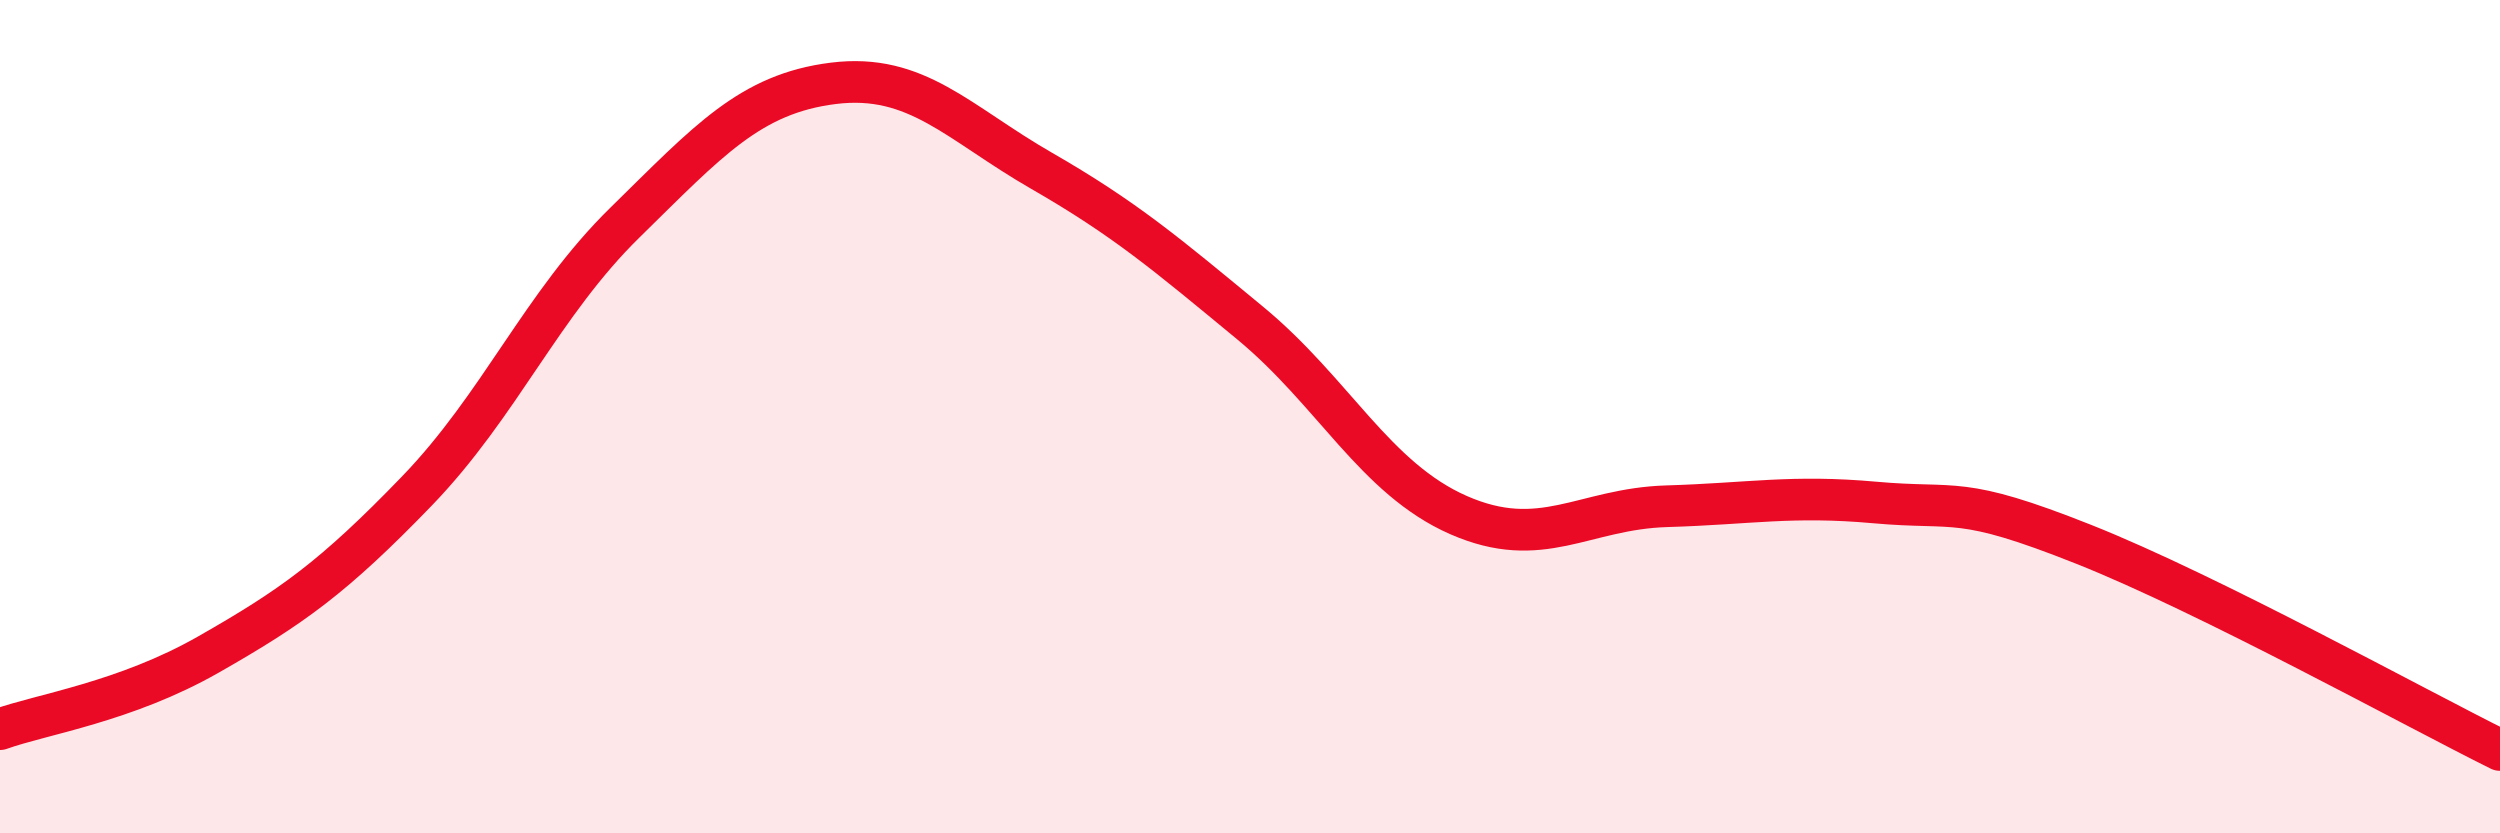
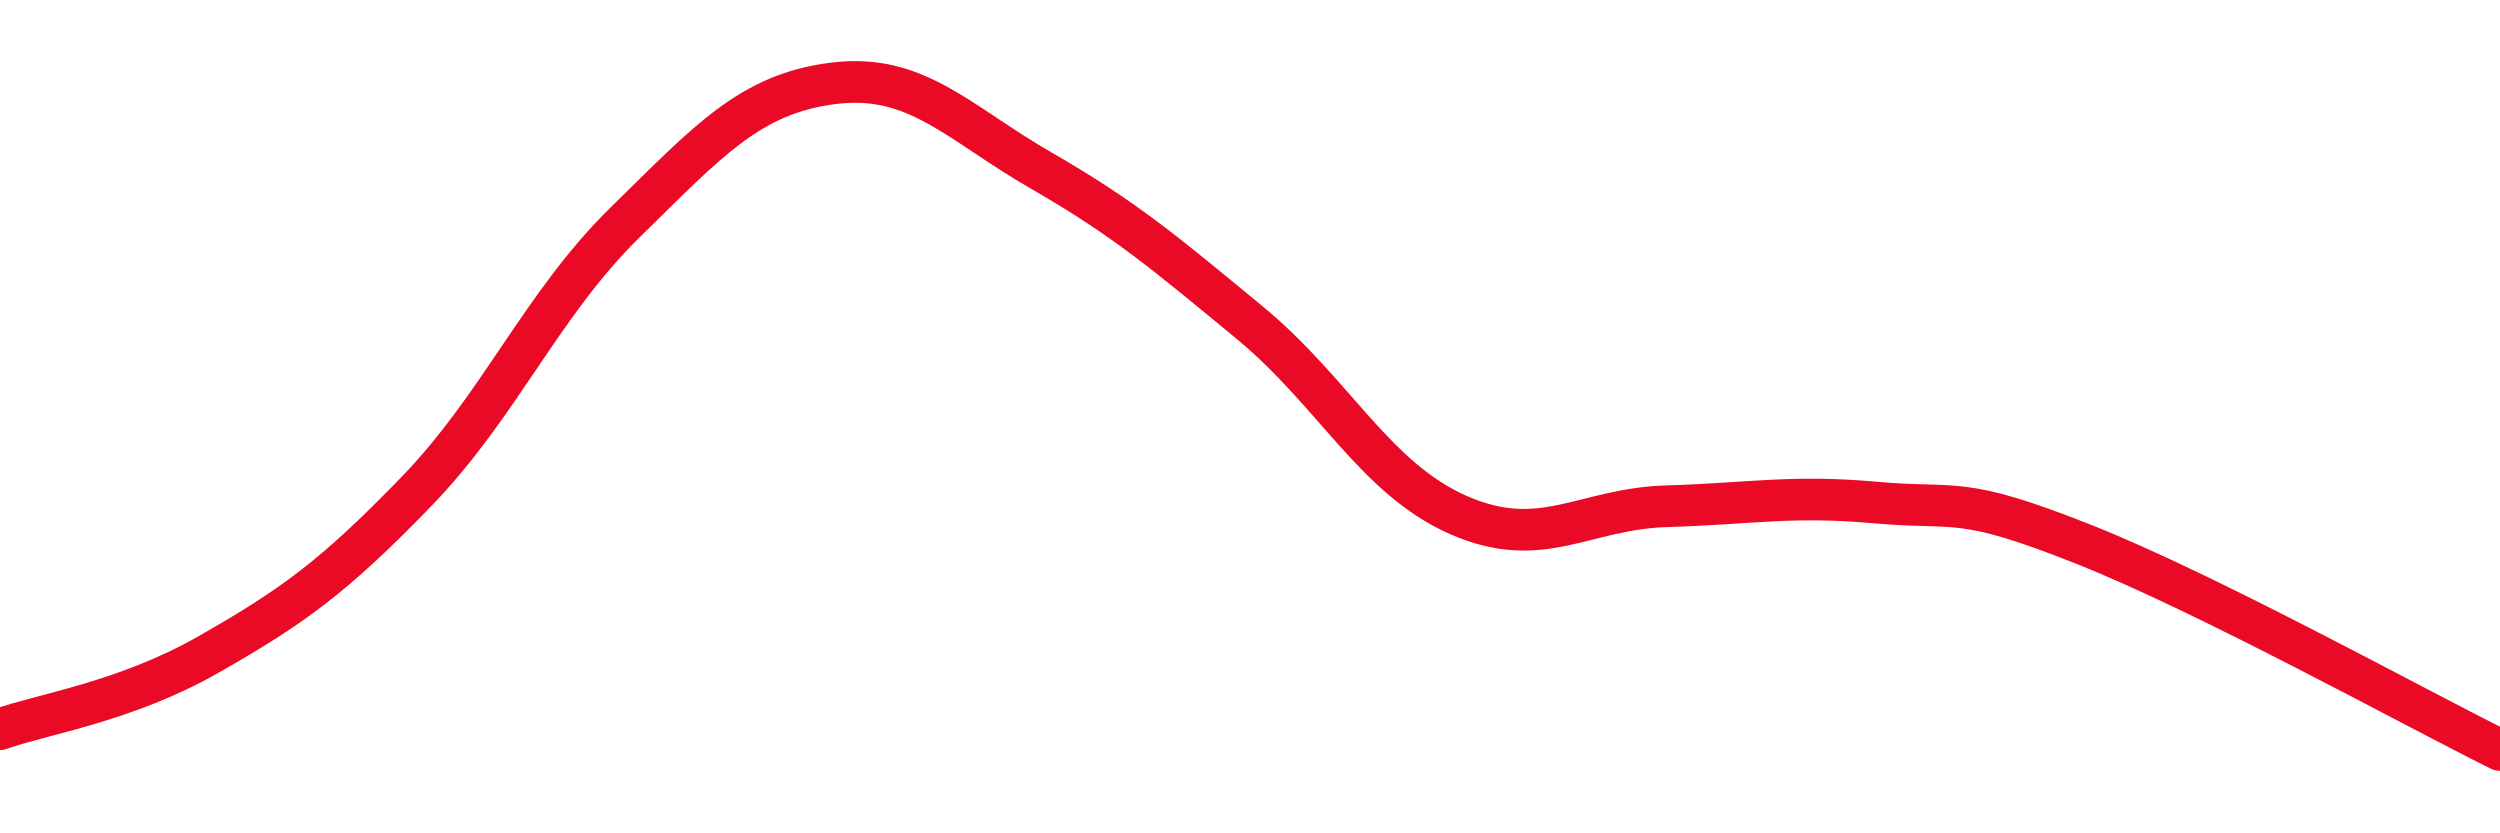
<svg xmlns="http://www.w3.org/2000/svg" width="60" height="20" viewBox="0 0 60 20">
-   <path d="M 0,17.5 C 1,17.14 3,16.85 5,15.71 C 7,14.57 8,13.86 10,11.79 C 12,9.72 13,7.3 15,5.34 C 17,3.38 18,2.25 20,2 C 22,1.75 23,2.95 25,4.1 C 27,5.25 28,6.1 30,7.75 C 32,9.4 33,11.48 35,12.36 C 37,13.24 38,12.21 40,12.15 C 42,12.09 43,11.88 45,12.06 C 47,12.24 47,11.87 50,13.06 C 53,14.25 58,17.01 60,18L60 20L0 20Z" fill="#EB0A25" opacity="0.1" stroke-linecap="round" stroke-linejoin="round" />
  <path d="M 0,17.5 C 1,17.14 3,16.85 5,15.71 C 7,14.57 8,13.86 10,11.79 C 12,9.72 13,7.3 15,5.34 C 17,3.38 18,2.25 20,2 C 22,1.75 23,2.95 25,4.1 C 27,5.25 28,6.1 30,7.75 C 32,9.4 33,11.48 35,12.36 C 37,13.24 38,12.21 40,12.15 C 42,12.09 43,11.88 45,12.06 C 47,12.24 47,11.87 50,13.06 C 53,14.25 58,17.01 60,18" stroke="#EB0A25" stroke-width="1" fill="none" stroke-linecap="round" stroke-linejoin="round" />
</svg>